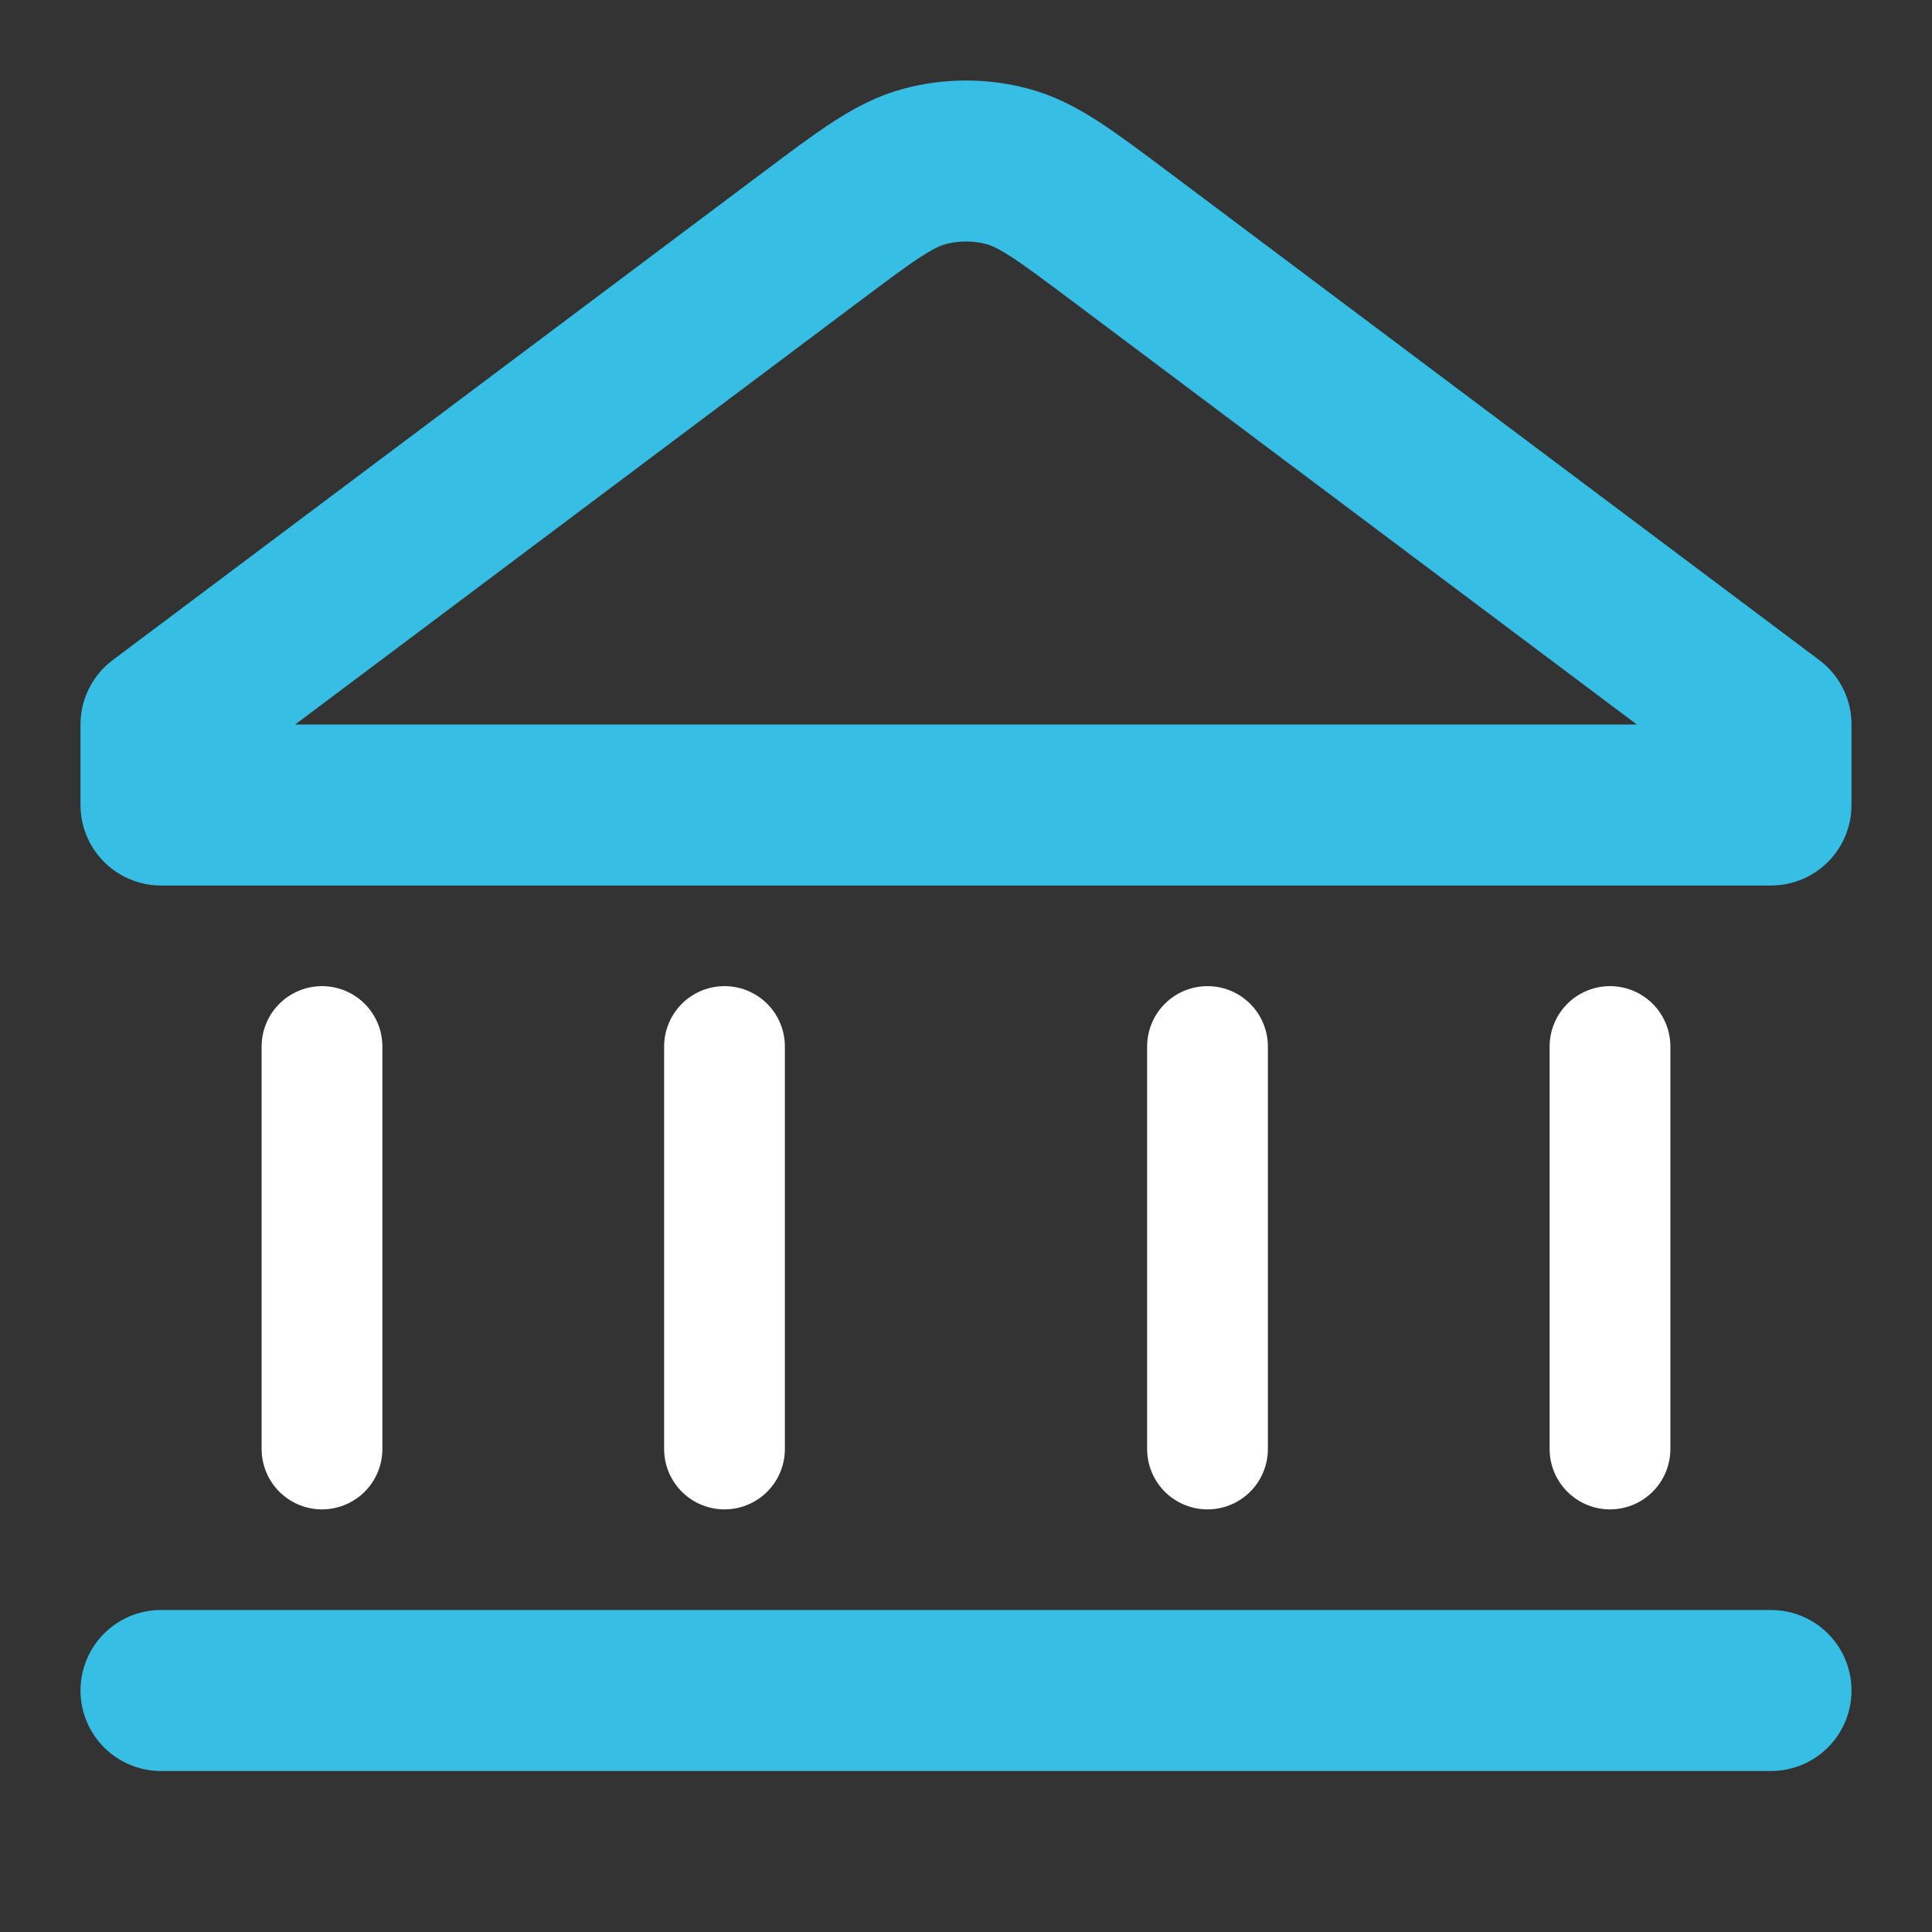
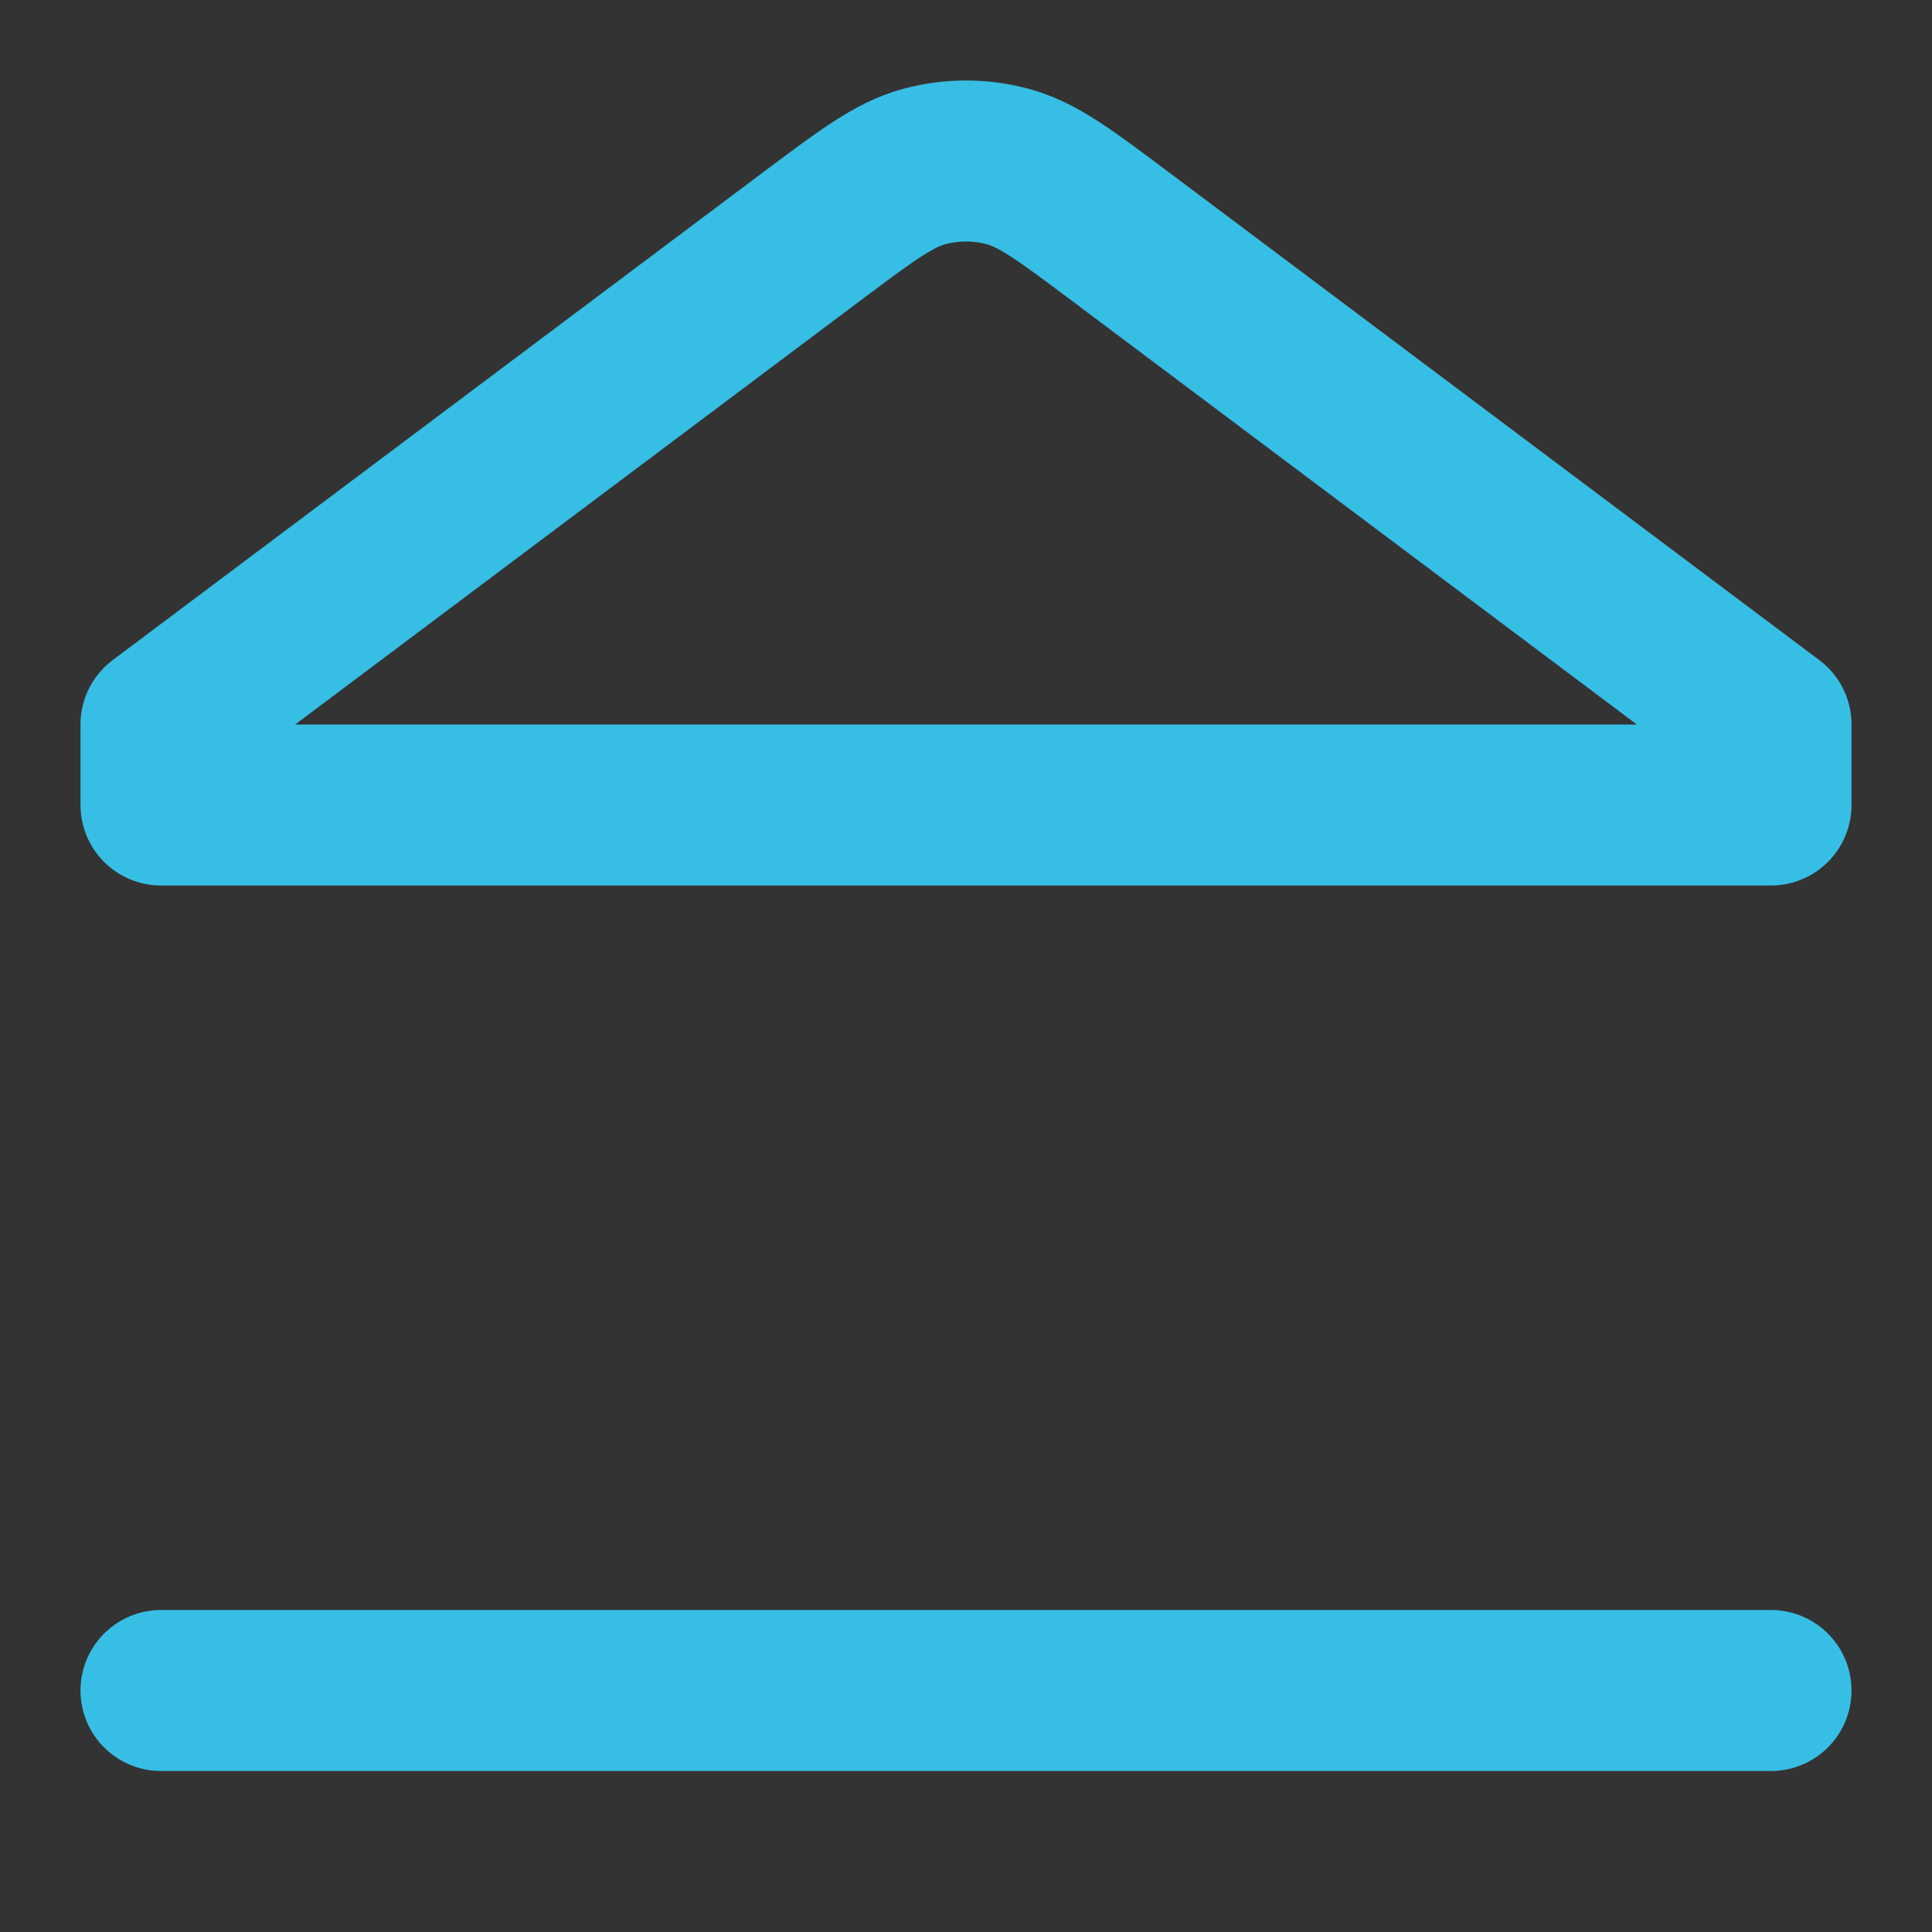
<svg xmlns="http://www.w3.org/2000/svg" width="24" height="24" viewBox="0 0 24 24" fill="none">
  <rect x="0" y="0" width="24" height="24" fill="#333333" stroke="none" />
-   <path d="M4 13V18M9 13L9 18M15 13L15 18M20 13V18" stroke="white" stroke-width="1.5" stroke-linecap="round" stroke-linejoin="round" />
  <path d="M2 21H22M22 10H2V9L10.08 2.94C10.768 2.424 11.113 2.165 11.491 2.066C11.825 1.978 12.175 1.978 12.509 2.066C12.887 2.165 13.232 2.424 13.92 2.94L22 9V10Z" stroke="#37BEE5" stroke-width="2" stroke-linecap="round" stroke-linejoin="round" />
</svg>